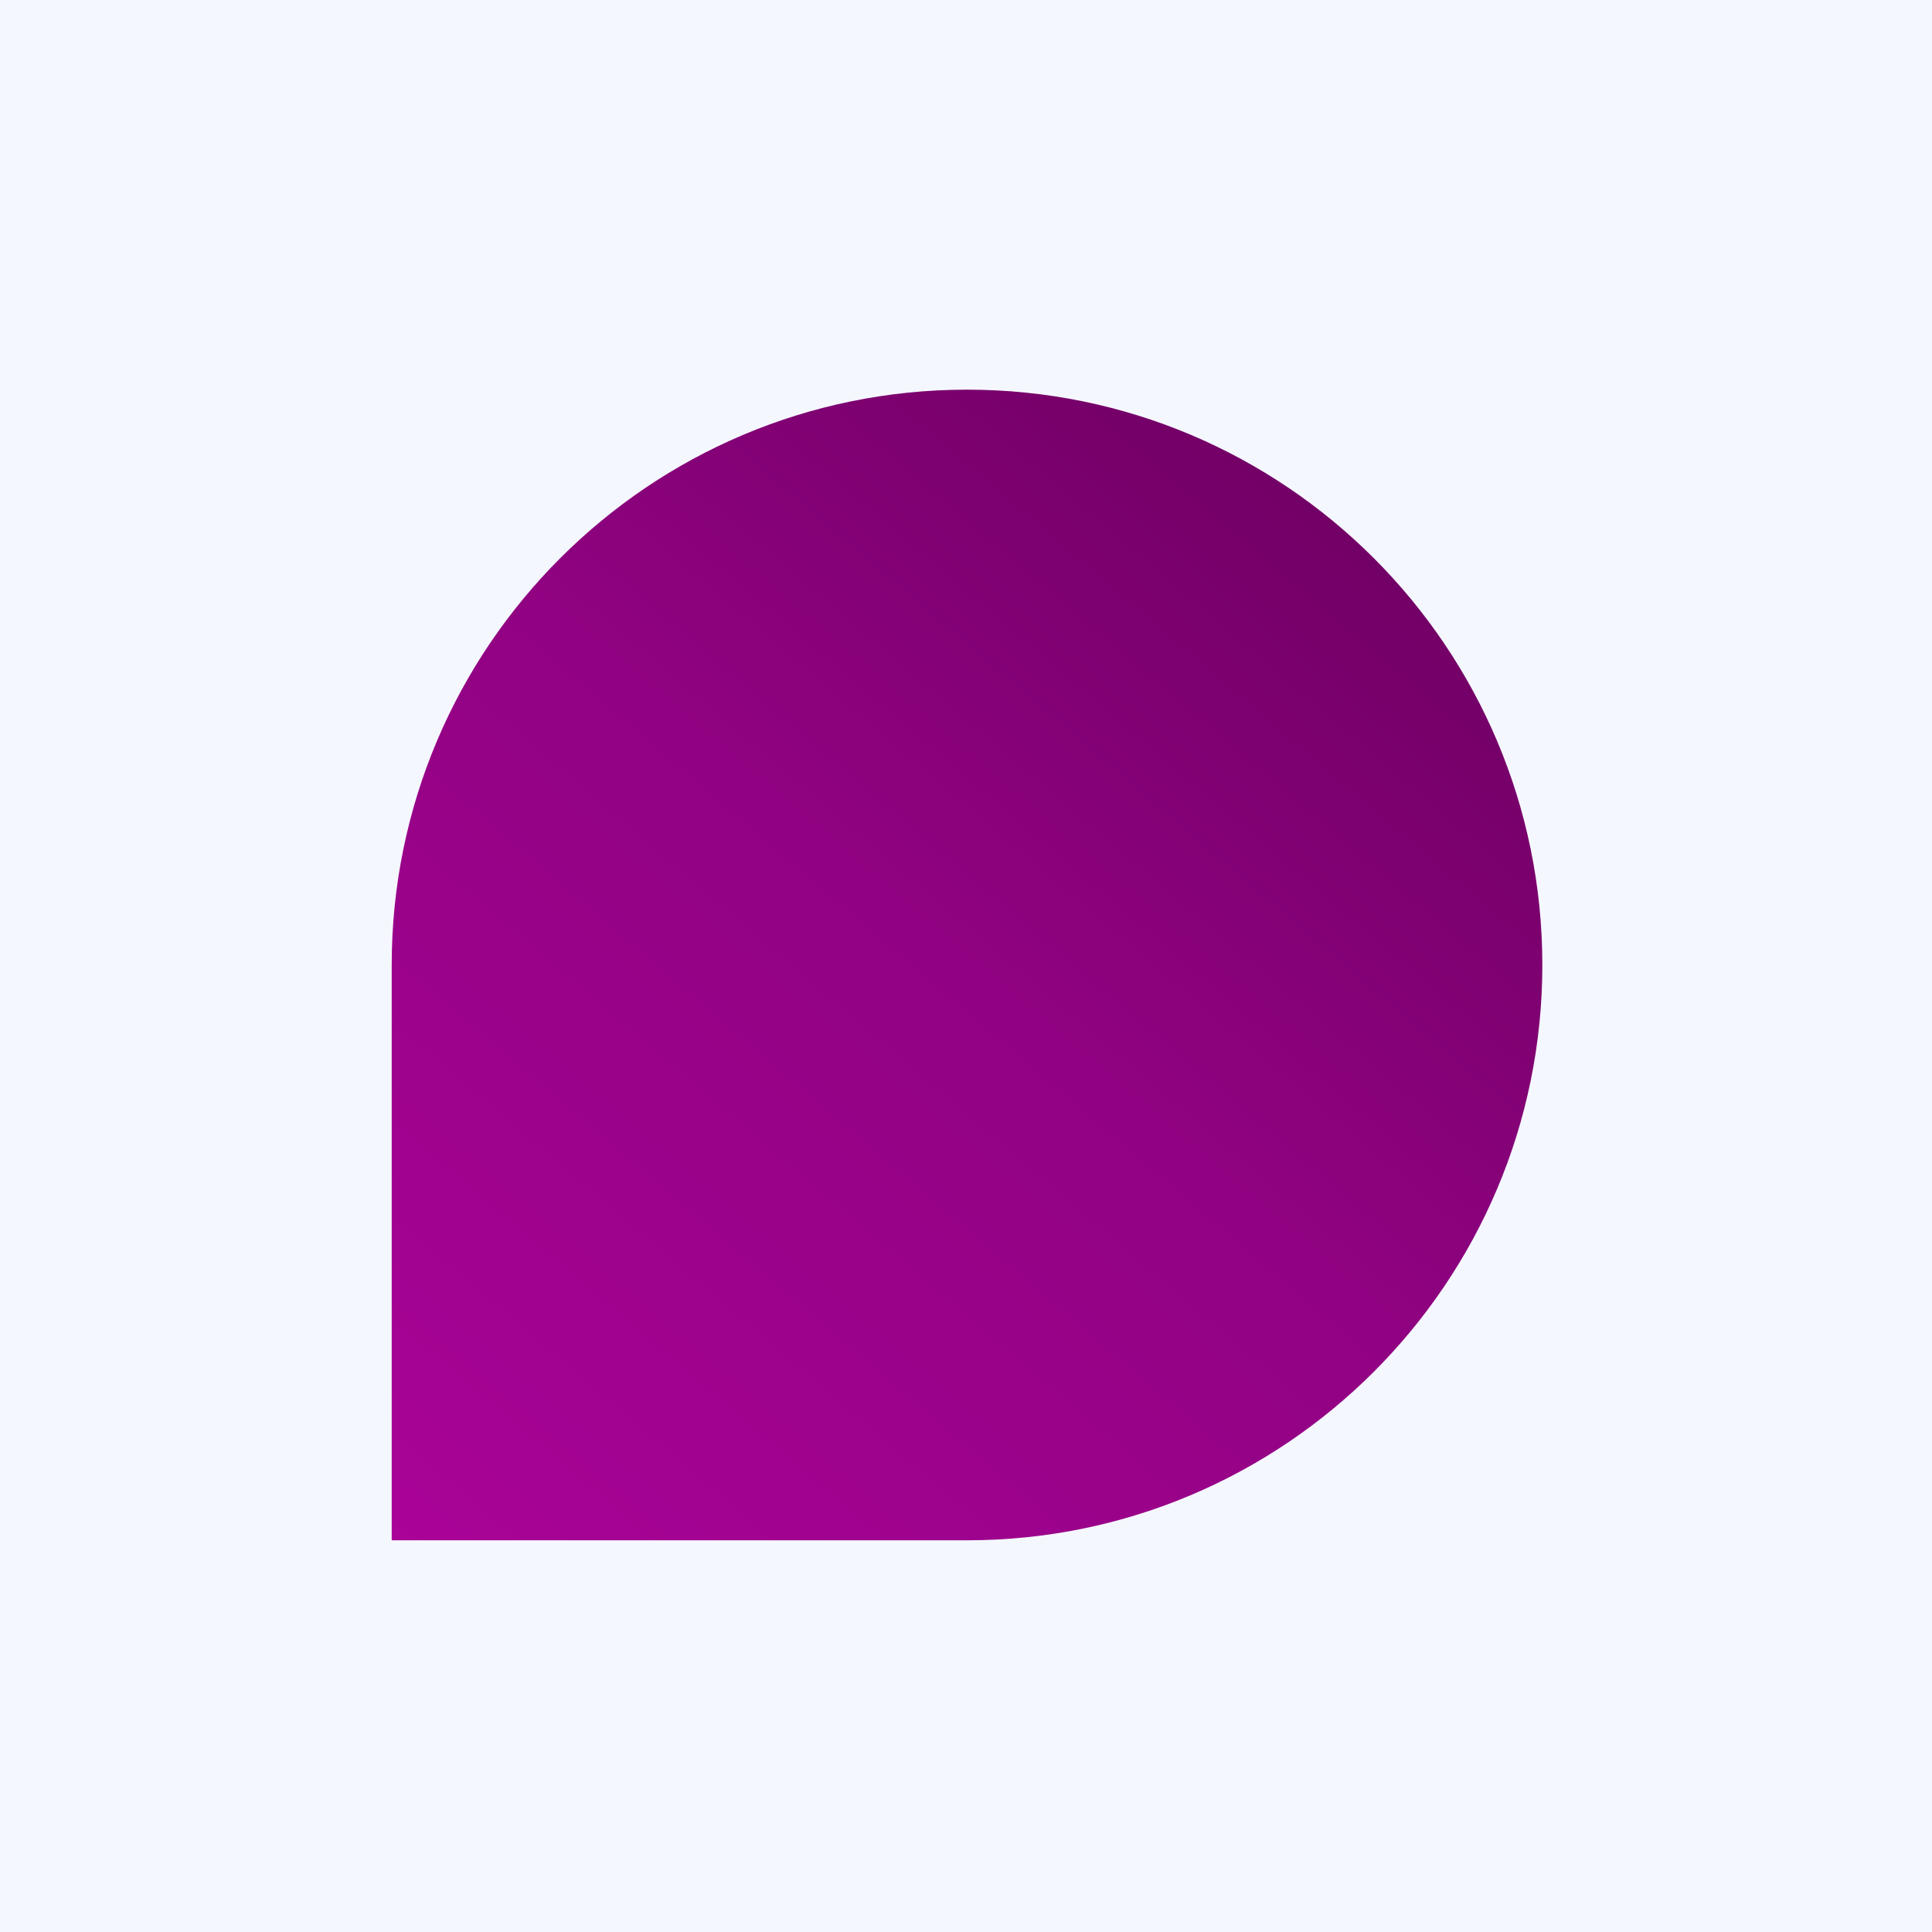
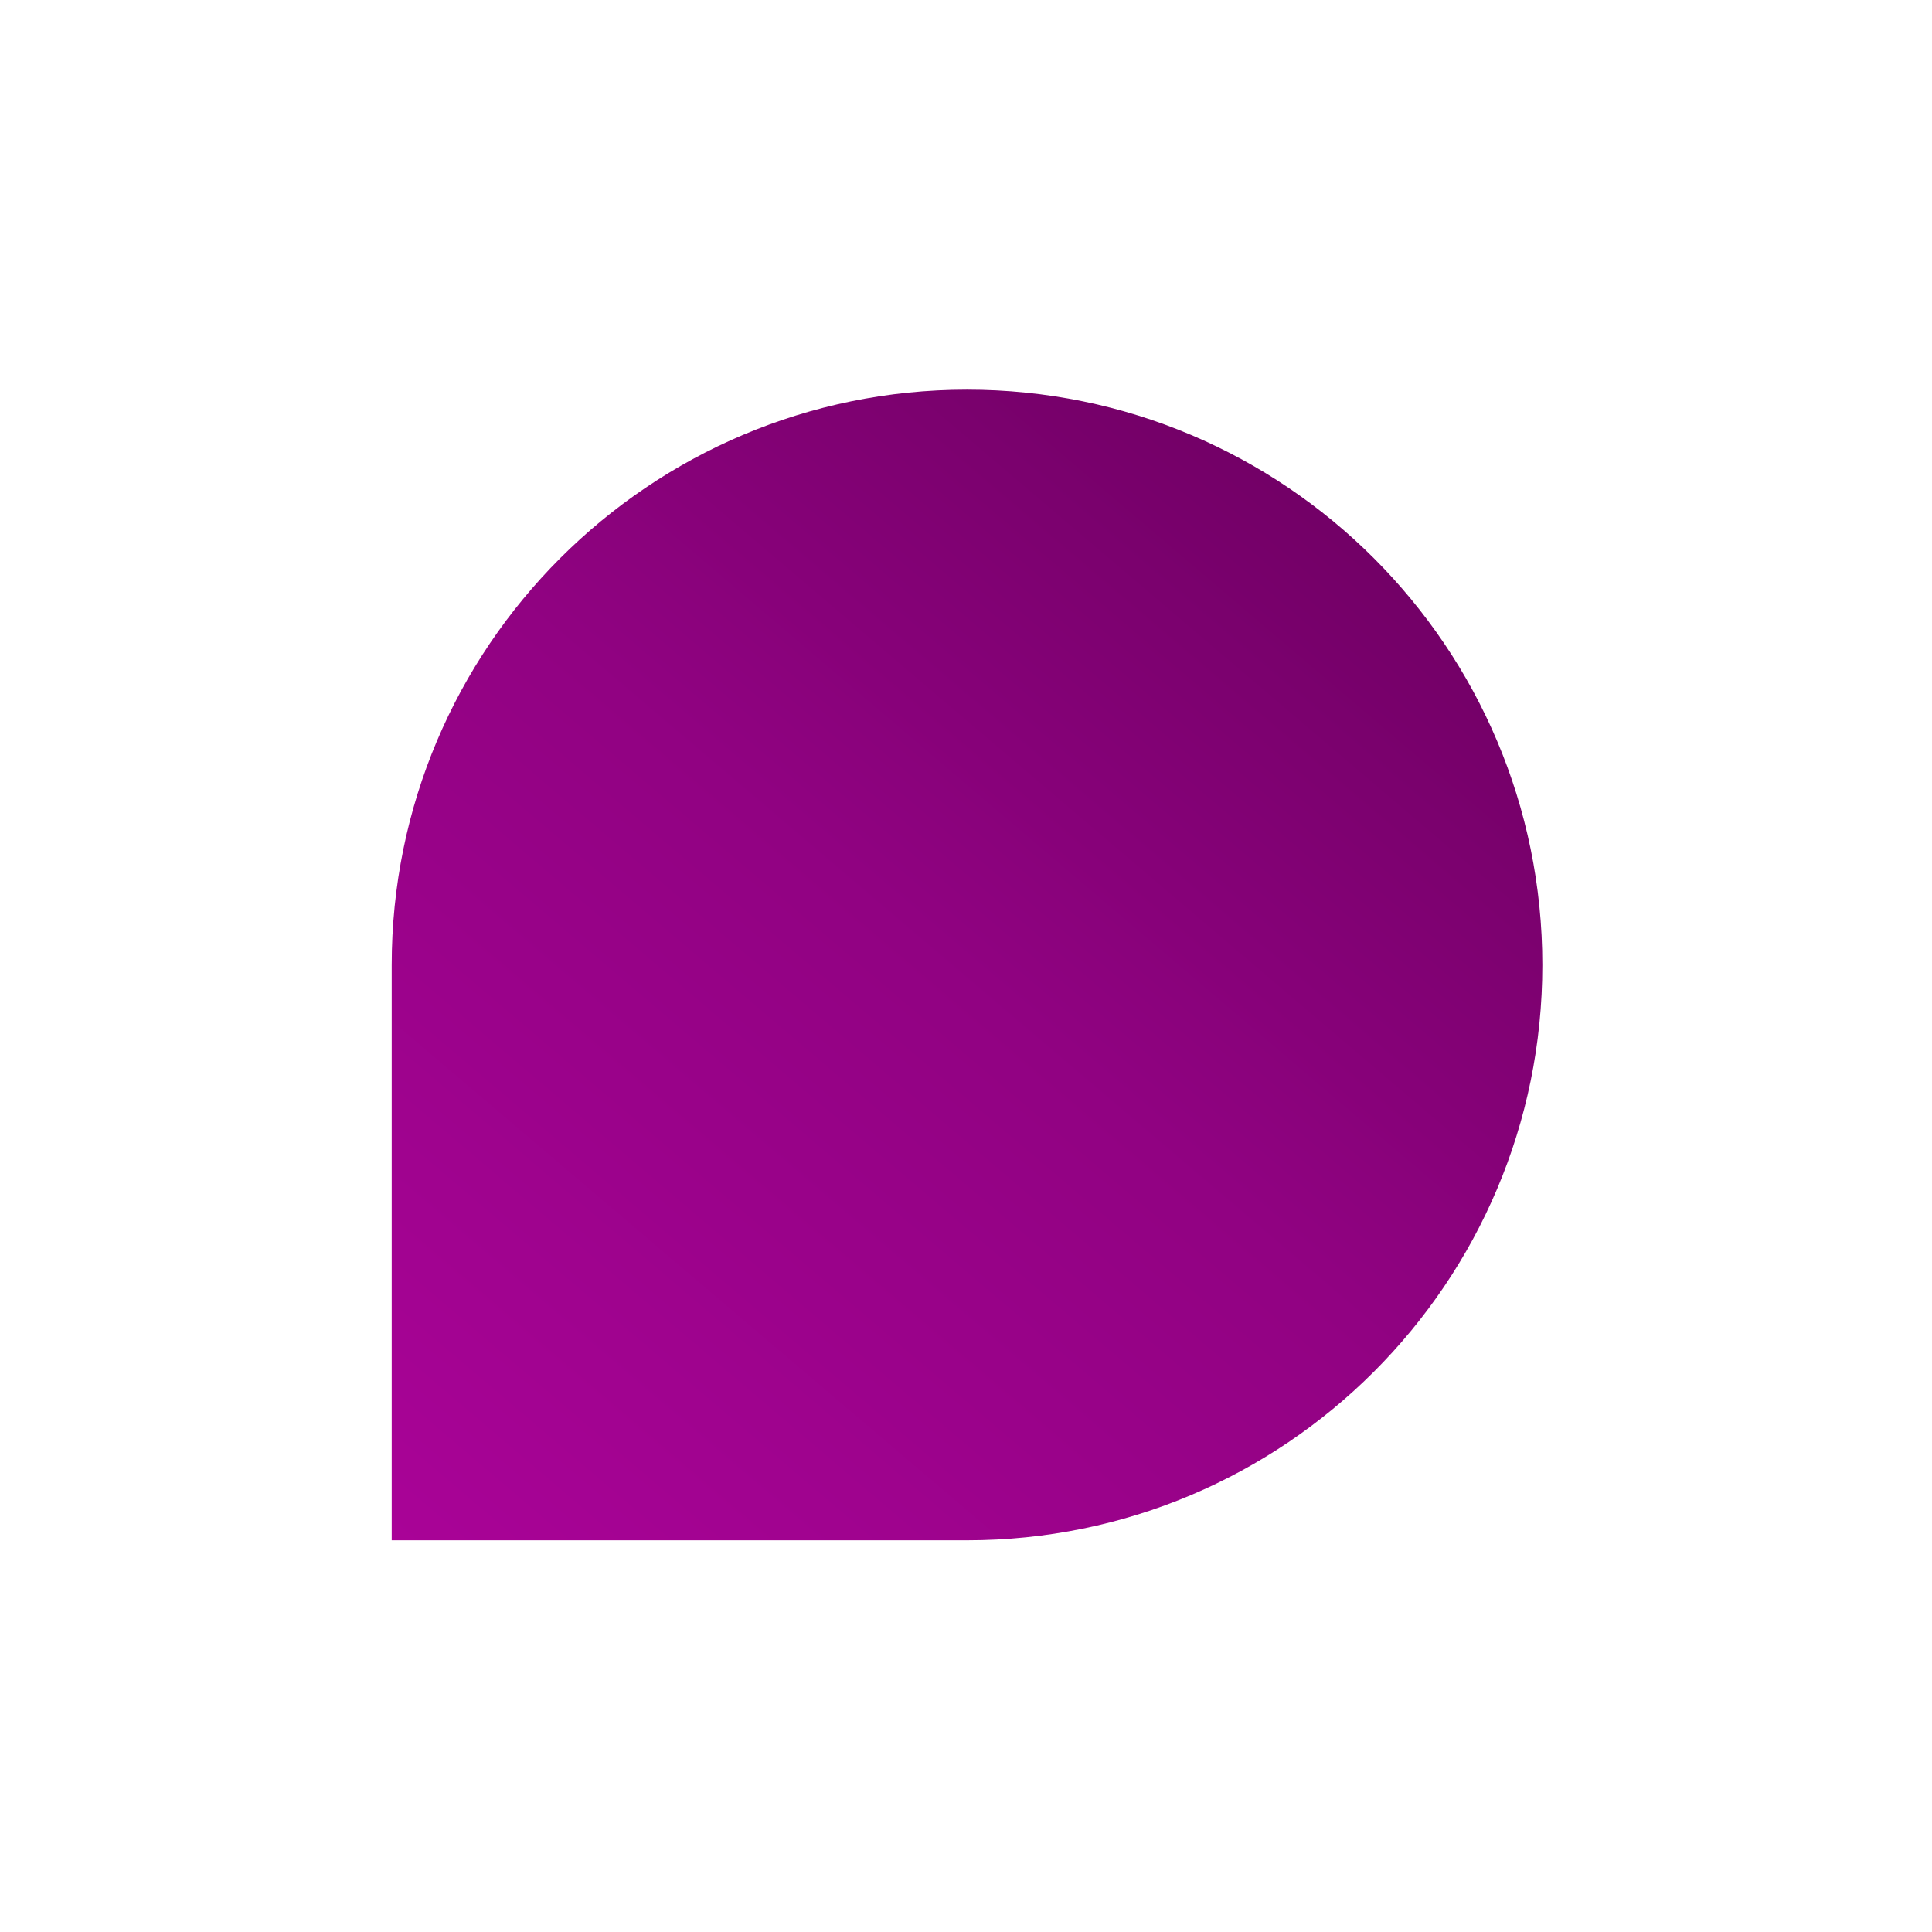
<svg xmlns="http://www.w3.org/2000/svg" width="947" height="947" viewBox="0 0 947 947" fill="none">
-   <rect width="947" height="947" fill="#F5F7FF" />
  <path d="M756 473C756 628.744 629.739 755 473.998 755H192V473C192 317.256 318.256 191 473.998 191C629.739 191 756 317.256 756 473Z" fill="url(#paint0_linear_6168_175)" />
  <defs>
    <linearGradient id="paint0_linear_6168_175" x1="642.5" y1="225.5" x2="192" y2="755" gradientUnits="userSpaceOnUse">
      <stop stop-color="#710065" />
      <stop offset="0.442" stop-color="#910282" />
      <stop offset="1" stop-color="#A90397" />
    </linearGradient>
  </defs>
</svg>